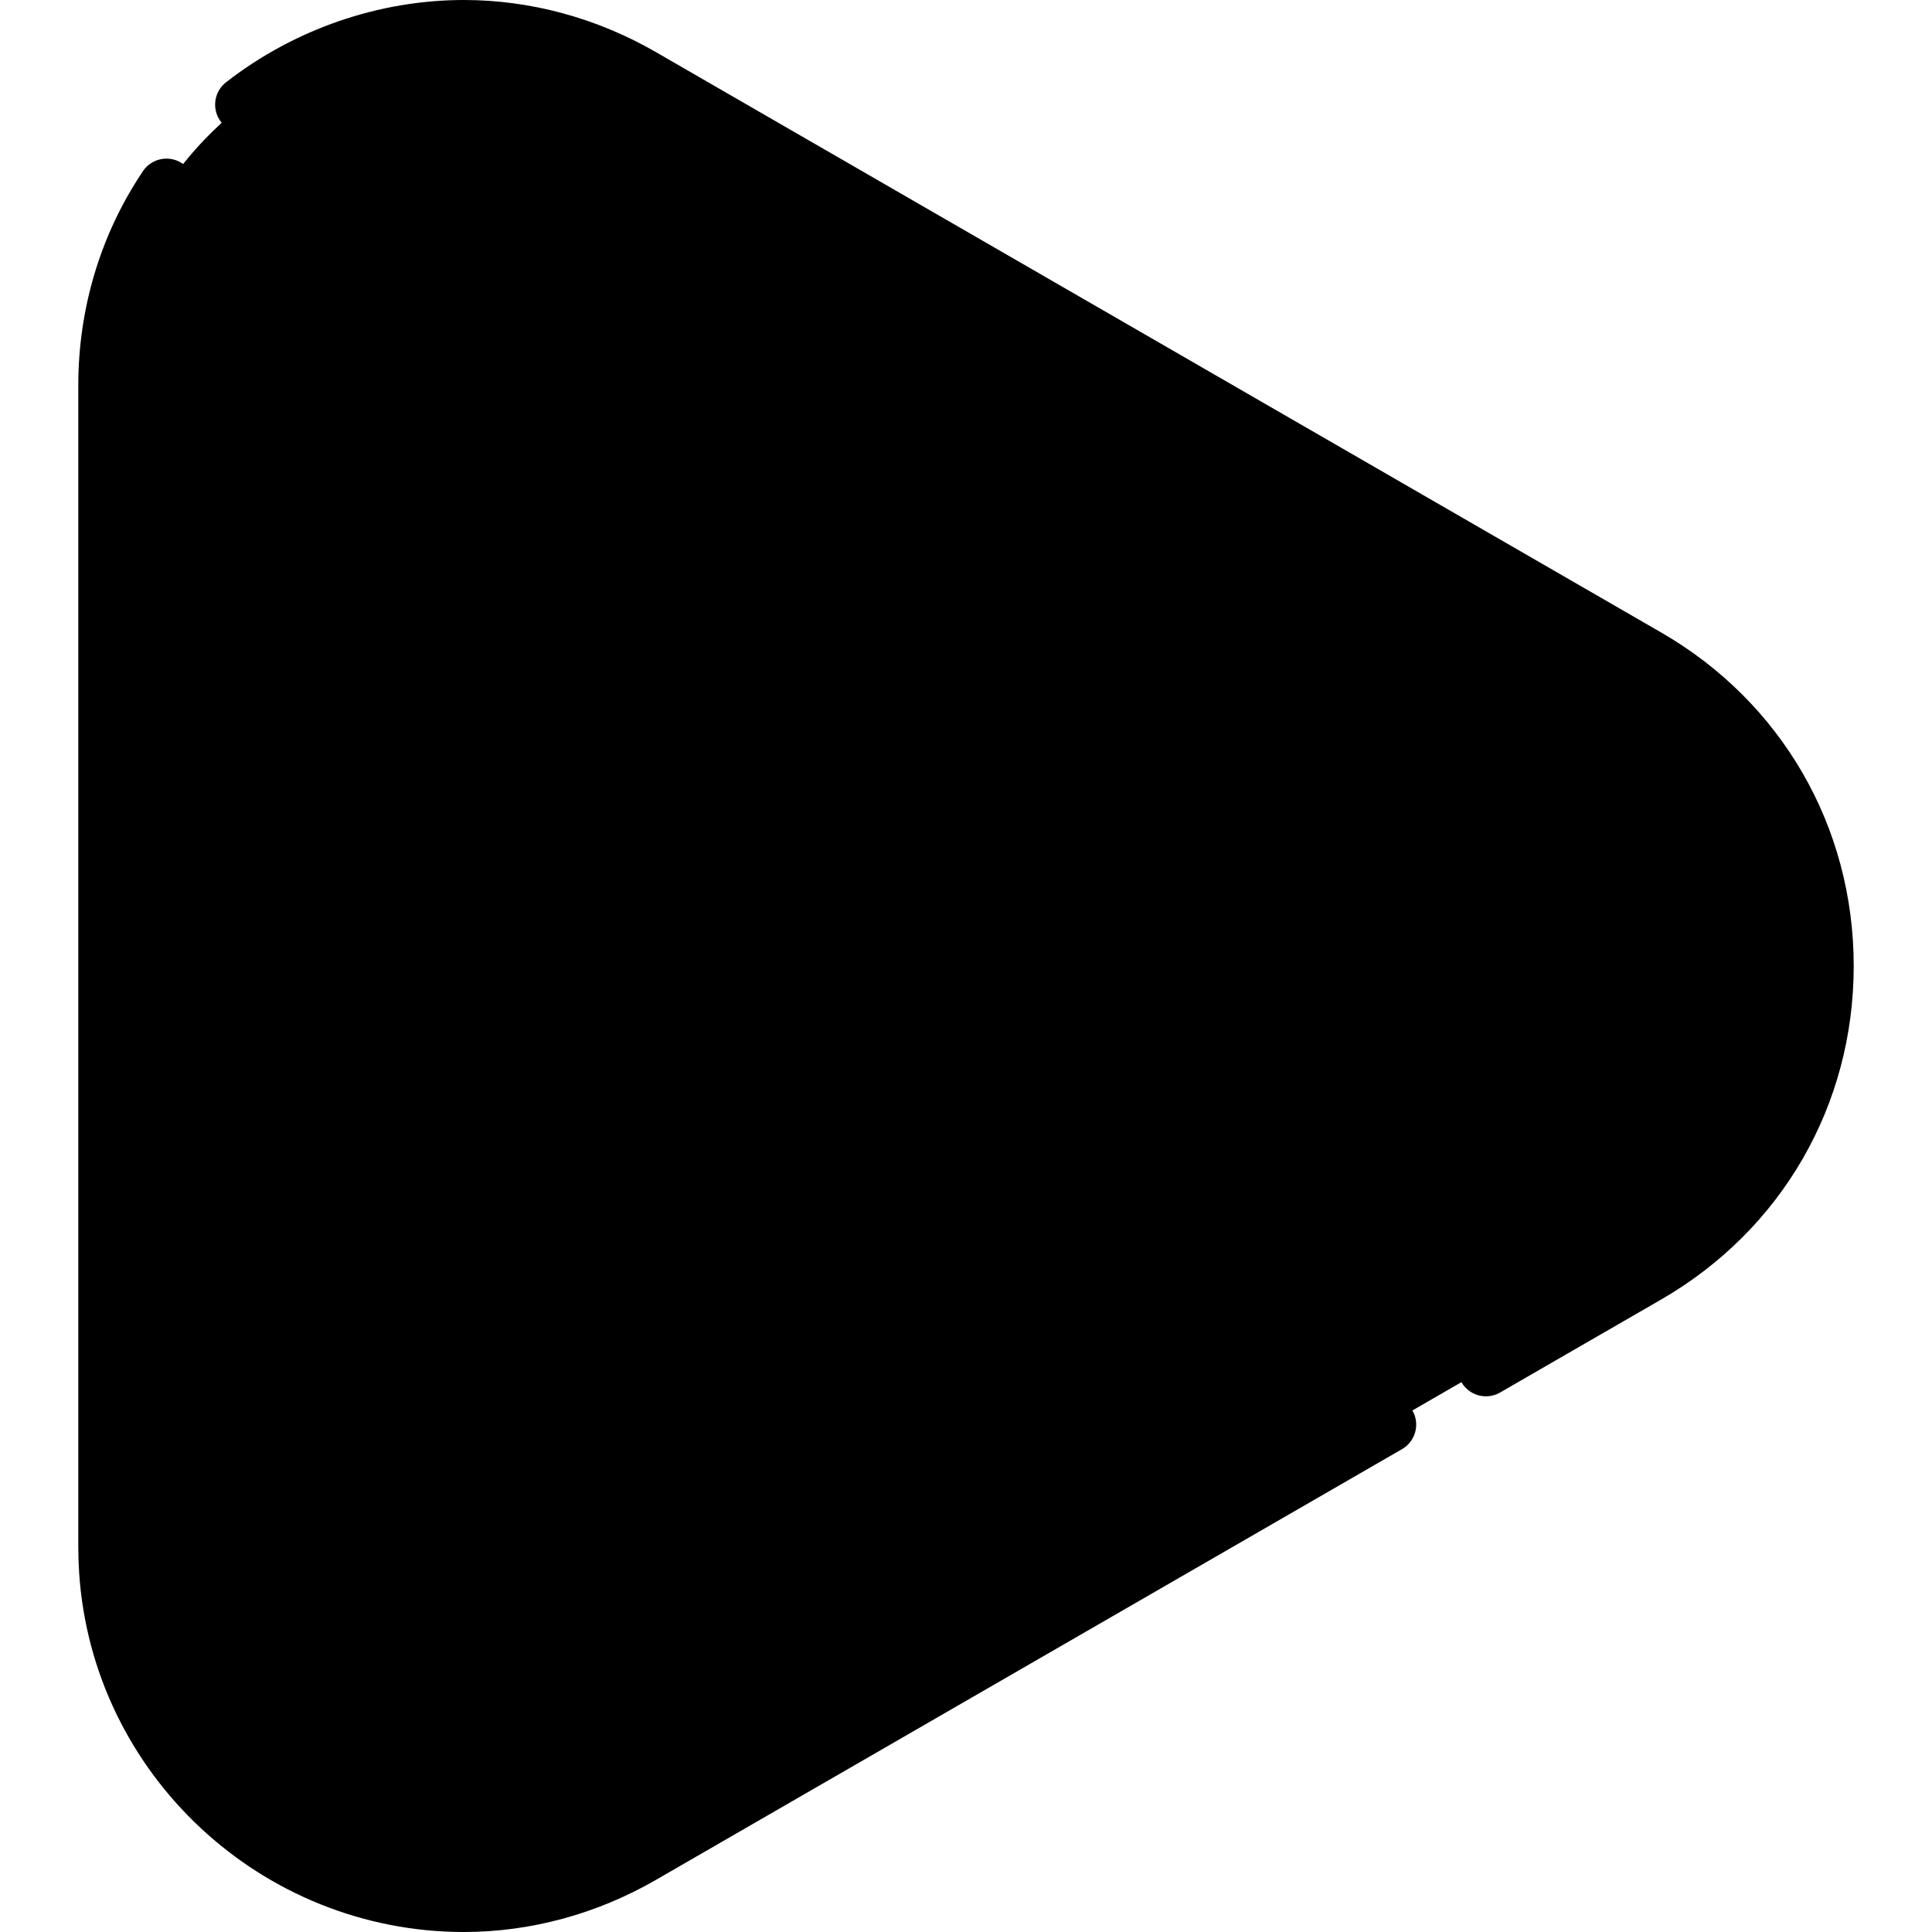
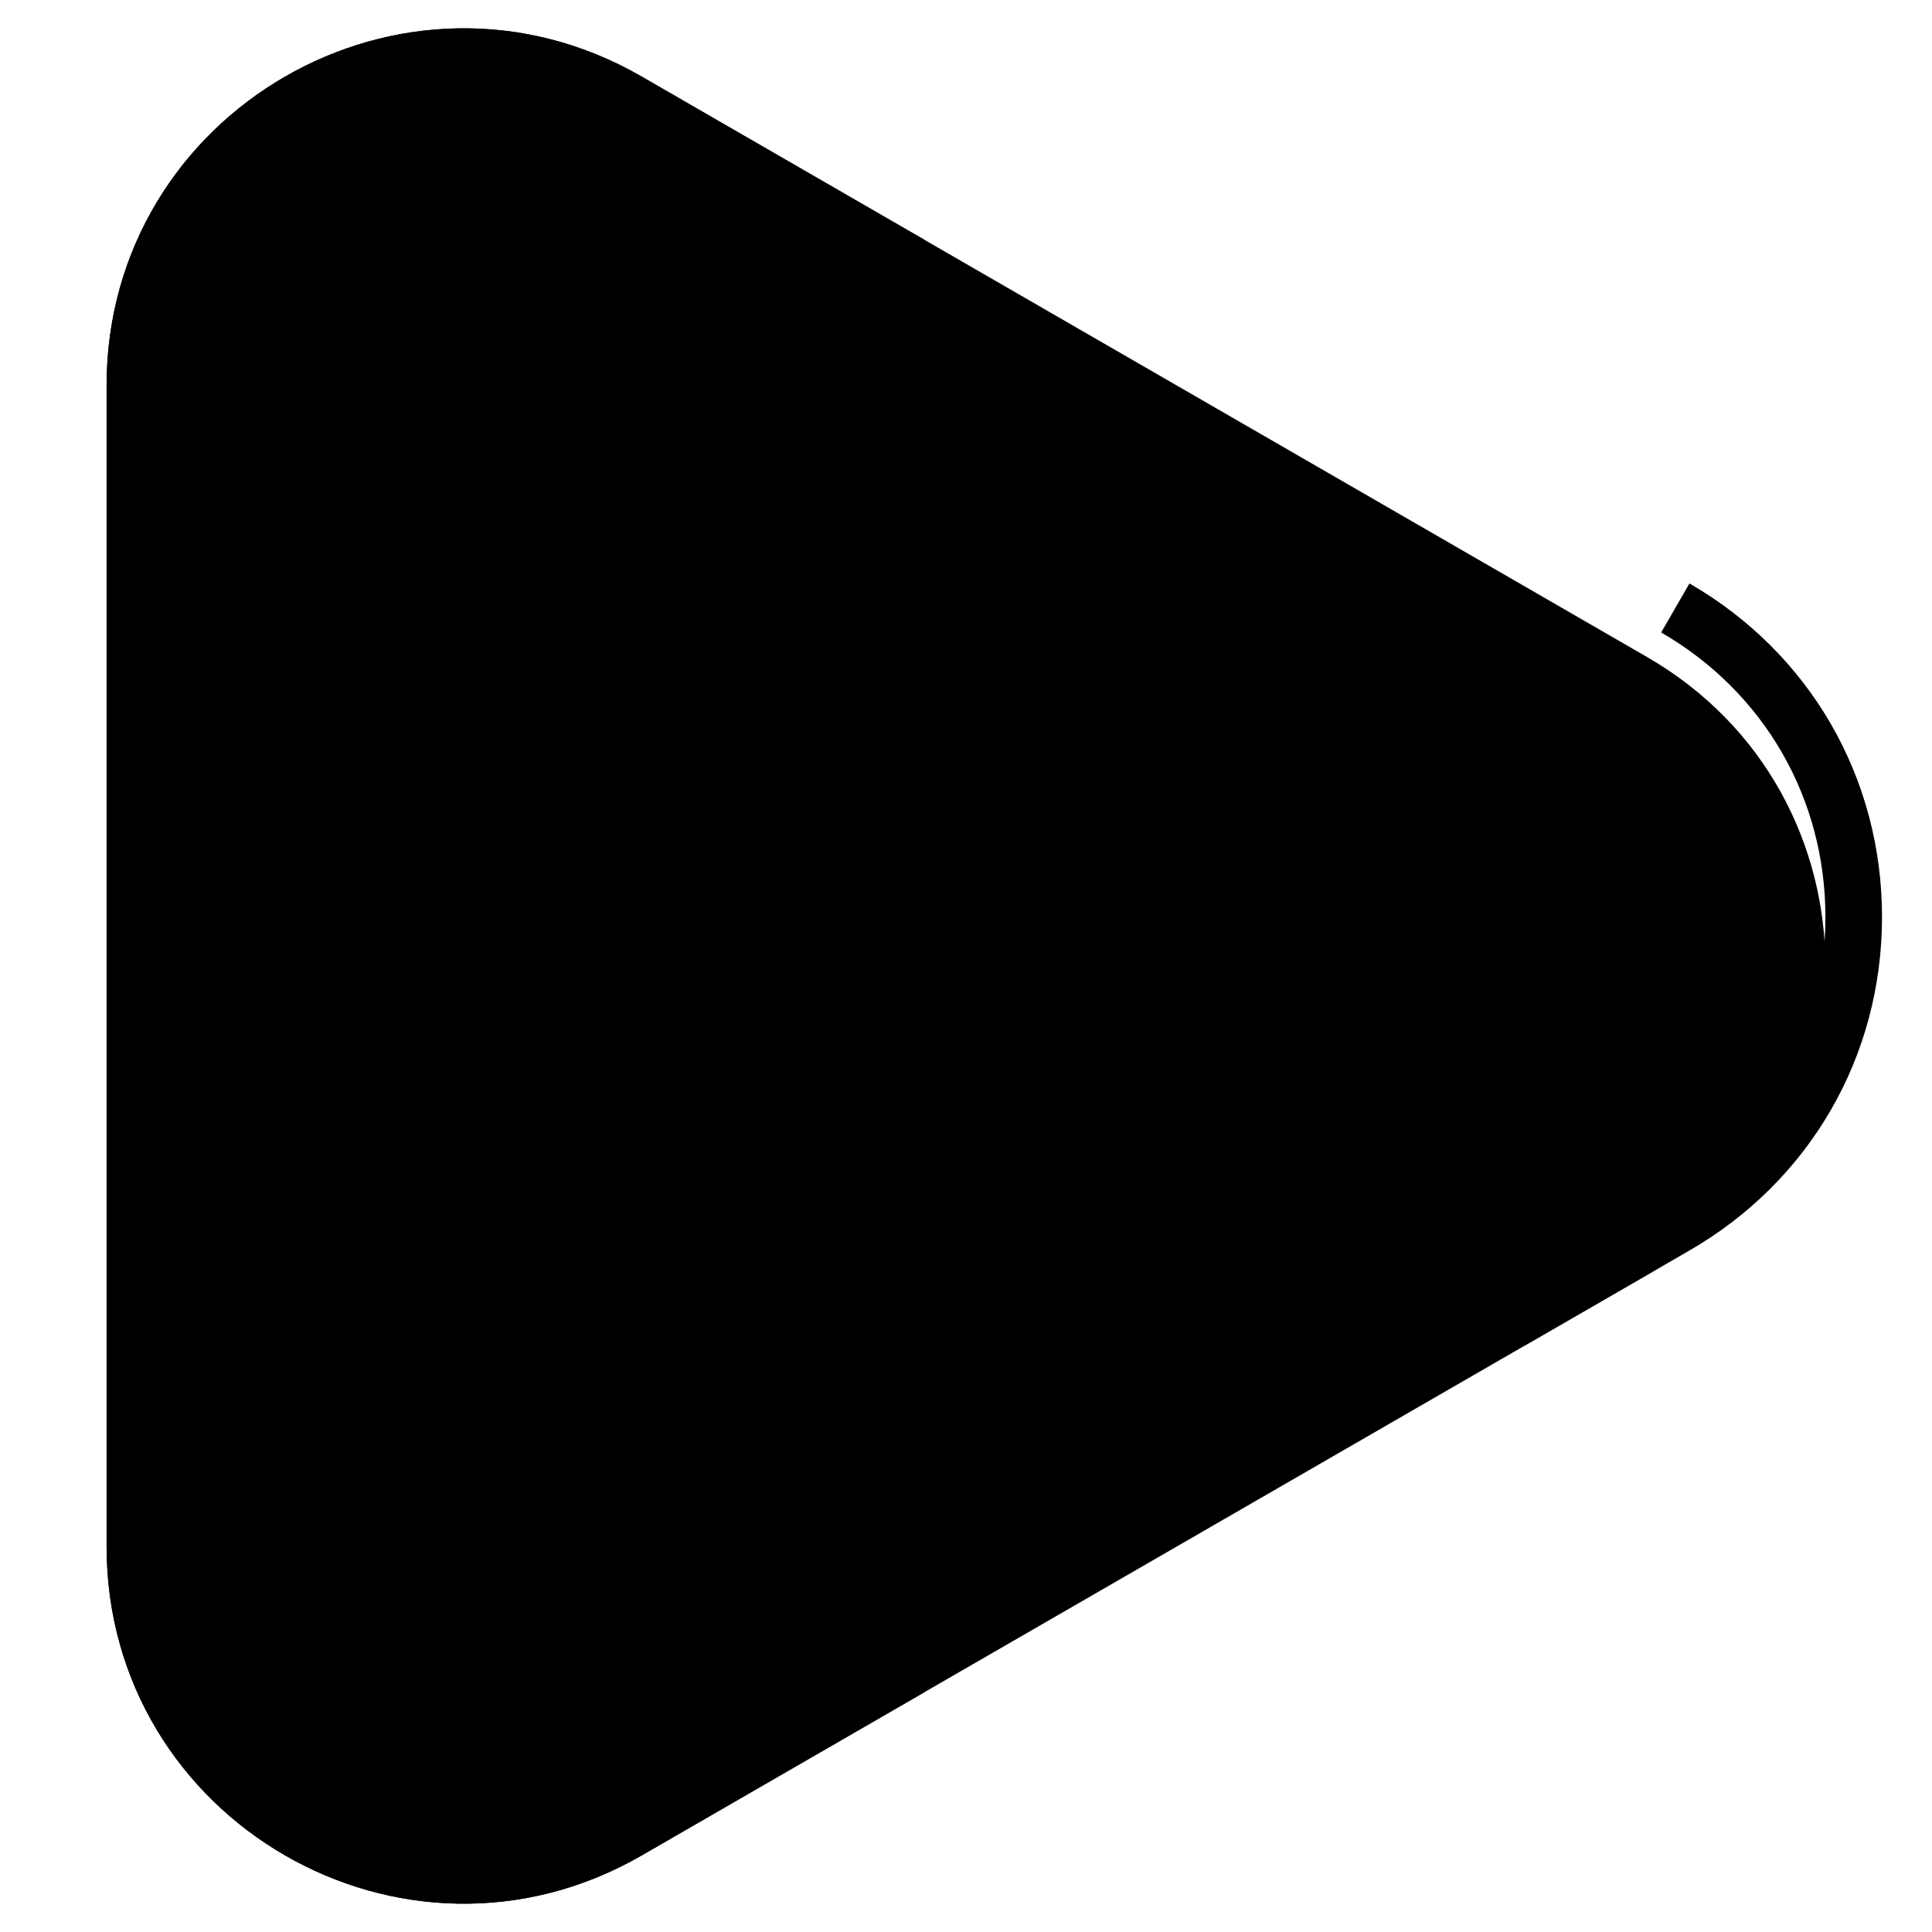
<svg xmlns="http://www.w3.org/2000/svg" id="Capa_1" enable-background="new 0 0 512 512" height="512" viewBox="0 0 512 512" width="512">
  <g>
    <g>
      <path d="m436.474 174.108-191.386-110.496-75-43.301c-63.04-36.397-141.841 9.099-141.841 81.892v307.596c0 72.793 78.801 118.288 141.841 81.892l75-43.302 191.386-110.497c63.041-36.396 63.041-127.387 0-163.784z" fill="hsl(16, 68.9%, 61.9%)" />
      <path d="m178.247 334.166v-156.331c0-46.802 24.969-90.049 65.5-113.449l1.341-.774-75-43.301c-63.04-36.397-141.841 9.099-141.841 81.892v307.596c0 72.793 78.801 118.288 141.841 81.892l75-43.302-1.341-.774c-40.532-23.401-65.5-66.647-65.5-113.449z" fill="hsl(15, 54.7%, 49.9%)" />
    </g>
    <g>
      <g>
        <g>
-           <ellipse cx="152.436" cy="262.813" fill="hsl(159, 86.0%, 77.1%)" rx="30.834" ry="24.555" />
-         </g>
+           </g>
        <g>
-           <ellipse cx="319.566" cy="262.813" fill="hsl(159, 86.0%, 77.1%)" rx="30.834" ry="24.555" />
-         </g>
+           </g>
      </g>
    </g>
    <g>
-       <path d="m440.224 167.613-266.386-153.798c-15.655-9.038-33.251-13.815-50.887-13.815-22.592 0-44.982 7.744-63.045 21.807-3.269 2.544-3.855 7.257-1.311 10.525 2.544 3.269 7.257 3.857 10.525 1.311 15.443-12.022 34.56-18.643 53.831-18.643 15.221 0 29.819 3.972 43.387 11.806l266.386 153.798c27.257 15.737 43.529 43.923 43.529 75.397s-16.272 59.66-43.529 75.396l-42.686 24.645c-3.587 2.071-4.816 6.658-2.745 10.245 1.389 2.406 3.91 3.751 6.502 3.751 1.272 0 2.563-.324 3.743-1.006l42.686-24.645c31.953-18.448 51.029-51.489 51.029-88.386.001-36.897-19.076-69.939-51.029-88.388z" />
-       <path d="m364.058 371.042-197.72 114.154c-13.568 7.833-28.165 11.804-43.387 11.804-45.785 0-84.002-35.645-87.006-81.151 0-.003 0-.007-.001-.011-.131-1.988-.198-4.021-.198-6.04v-307.596c0-17.538 5.045-34.3 14.591-48.477 2.313-3.436 1.404-8.097-2.032-10.41-3.436-2.312-8.096-1.404-10.41 2.032-11.219 16.661-17.149 36.321-17.149 56.854v307.597c0 2.349.078 4.714.23 7.031v.008c3.524 53.364 48.316 95.164 101.975 95.163 17.636 0 35.232-4.777 50.887-13.814l197.72-114.154c3.587-2.071 4.816-6.658 2.745-10.245-2.071-3.588-6.66-4.816-10.245-2.745z" />
+       <path d="m440.224 167.613-266.386-153.798l266.386 153.798c27.257 15.737 43.529 43.923 43.529 75.397s-16.272 59.66-43.529 75.396l-42.686 24.645c-3.587 2.071-4.816 6.658-2.745 10.245 1.389 2.406 3.91 3.751 6.502 3.751 1.272 0 2.563-.324 3.743-1.006l42.686-24.645c31.953-18.448 51.029-51.489 51.029-88.386.001-36.897-19.076-69.939-51.029-88.388z" />
      <path d="m177.906 238.874v-12c0-4.142-3.358-7.5-7.5-7.5s-7.5 3.358-7.5 7.5v12c0 4.142 3.358 7.5 7.5 7.5s7.5-3.358 7.5-7.5z" />
      <path d="m236.001 254.179c8.796 0 17.16-3.809 22.948-10.451 2.721-3.123 2.396-7.86-.727-10.582-3.124-2.721-7.861-2.396-10.582.727-2.938 3.372-7.181 5.306-11.64 5.306s-8.701-1.934-11.64-5.306c-2.722-3.122-7.459-3.447-10.582-.727-3.123 2.722-3.448 7.459-.727 10.582 5.79 6.642 14.154 10.451 22.95 10.451z" />
-       <path d="m297.507 238.54c0-3.532 2.874-6.406 6.406-6.406s6.406 2.874 6.406 6.406c0 4.142 3.358 7.5 7.5 7.5s7.5-3.358 7.5-7.5c0-11.803-9.603-21.406-21.406-21.406s-21.406 9.603-21.406 21.406c0 4.142 3.358 7.5 7.5 7.5s7.5-3.358 7.5-7.5z" />
    </g>
  </g>
</svg>